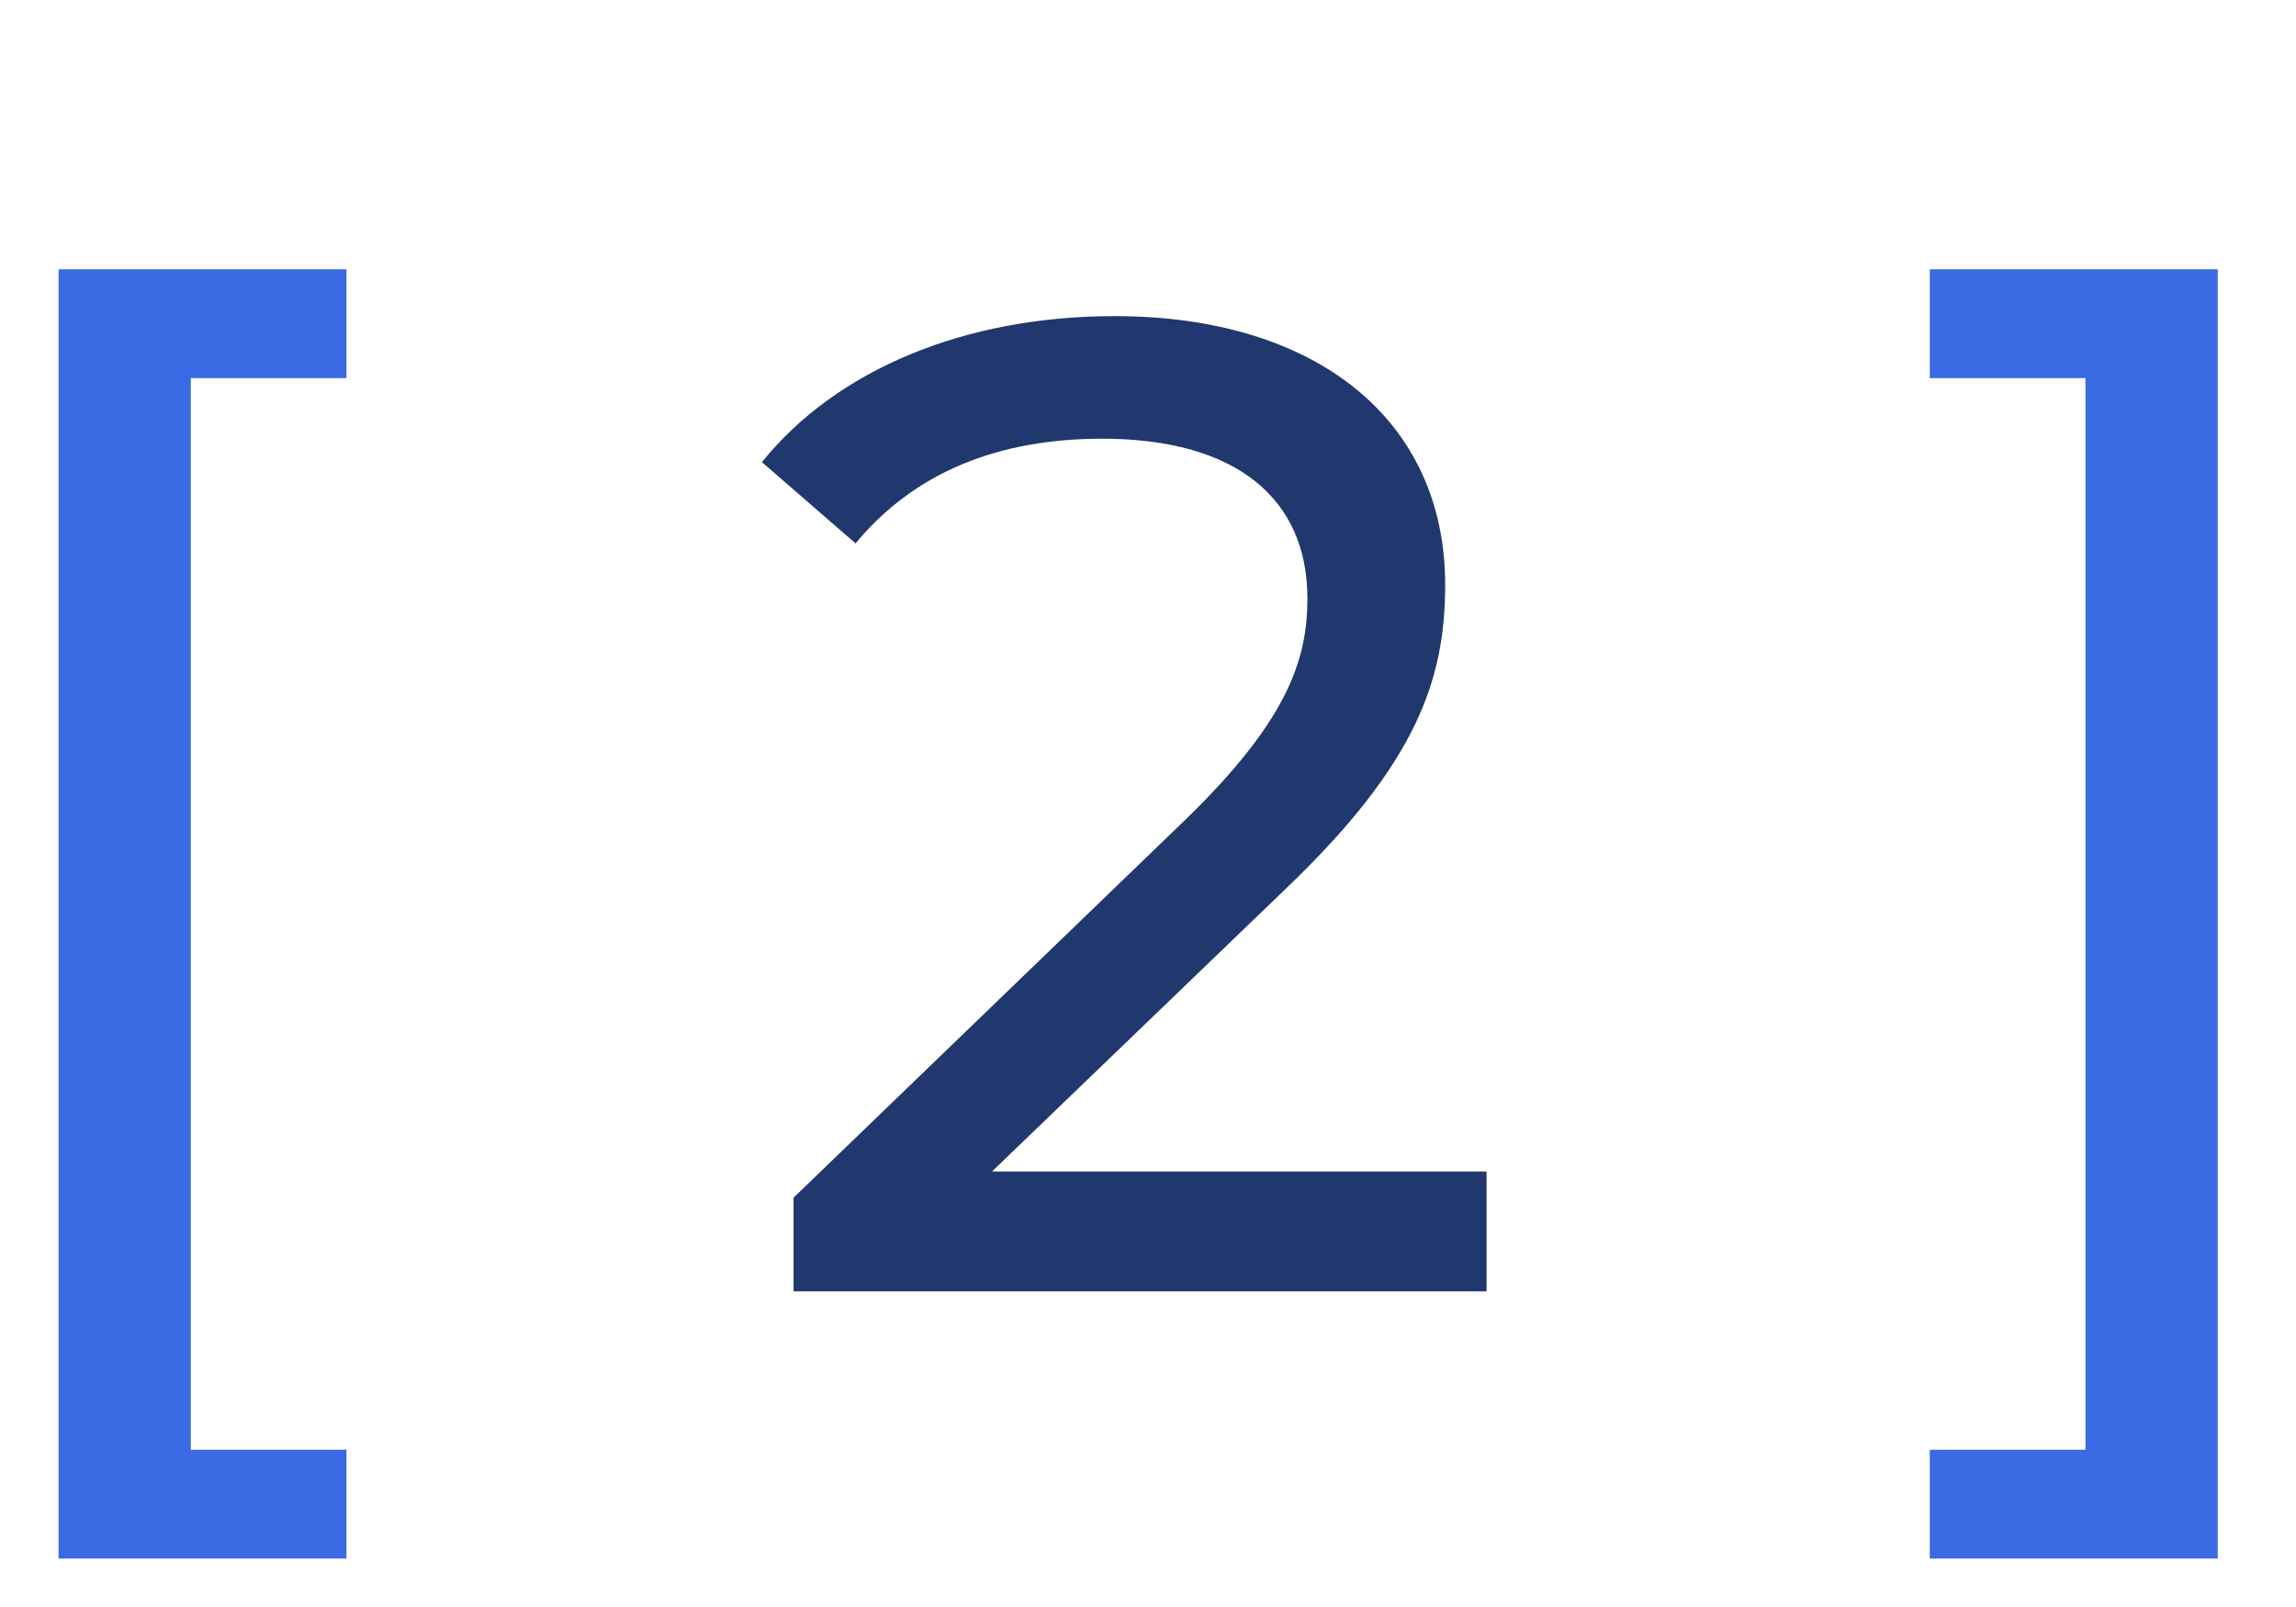
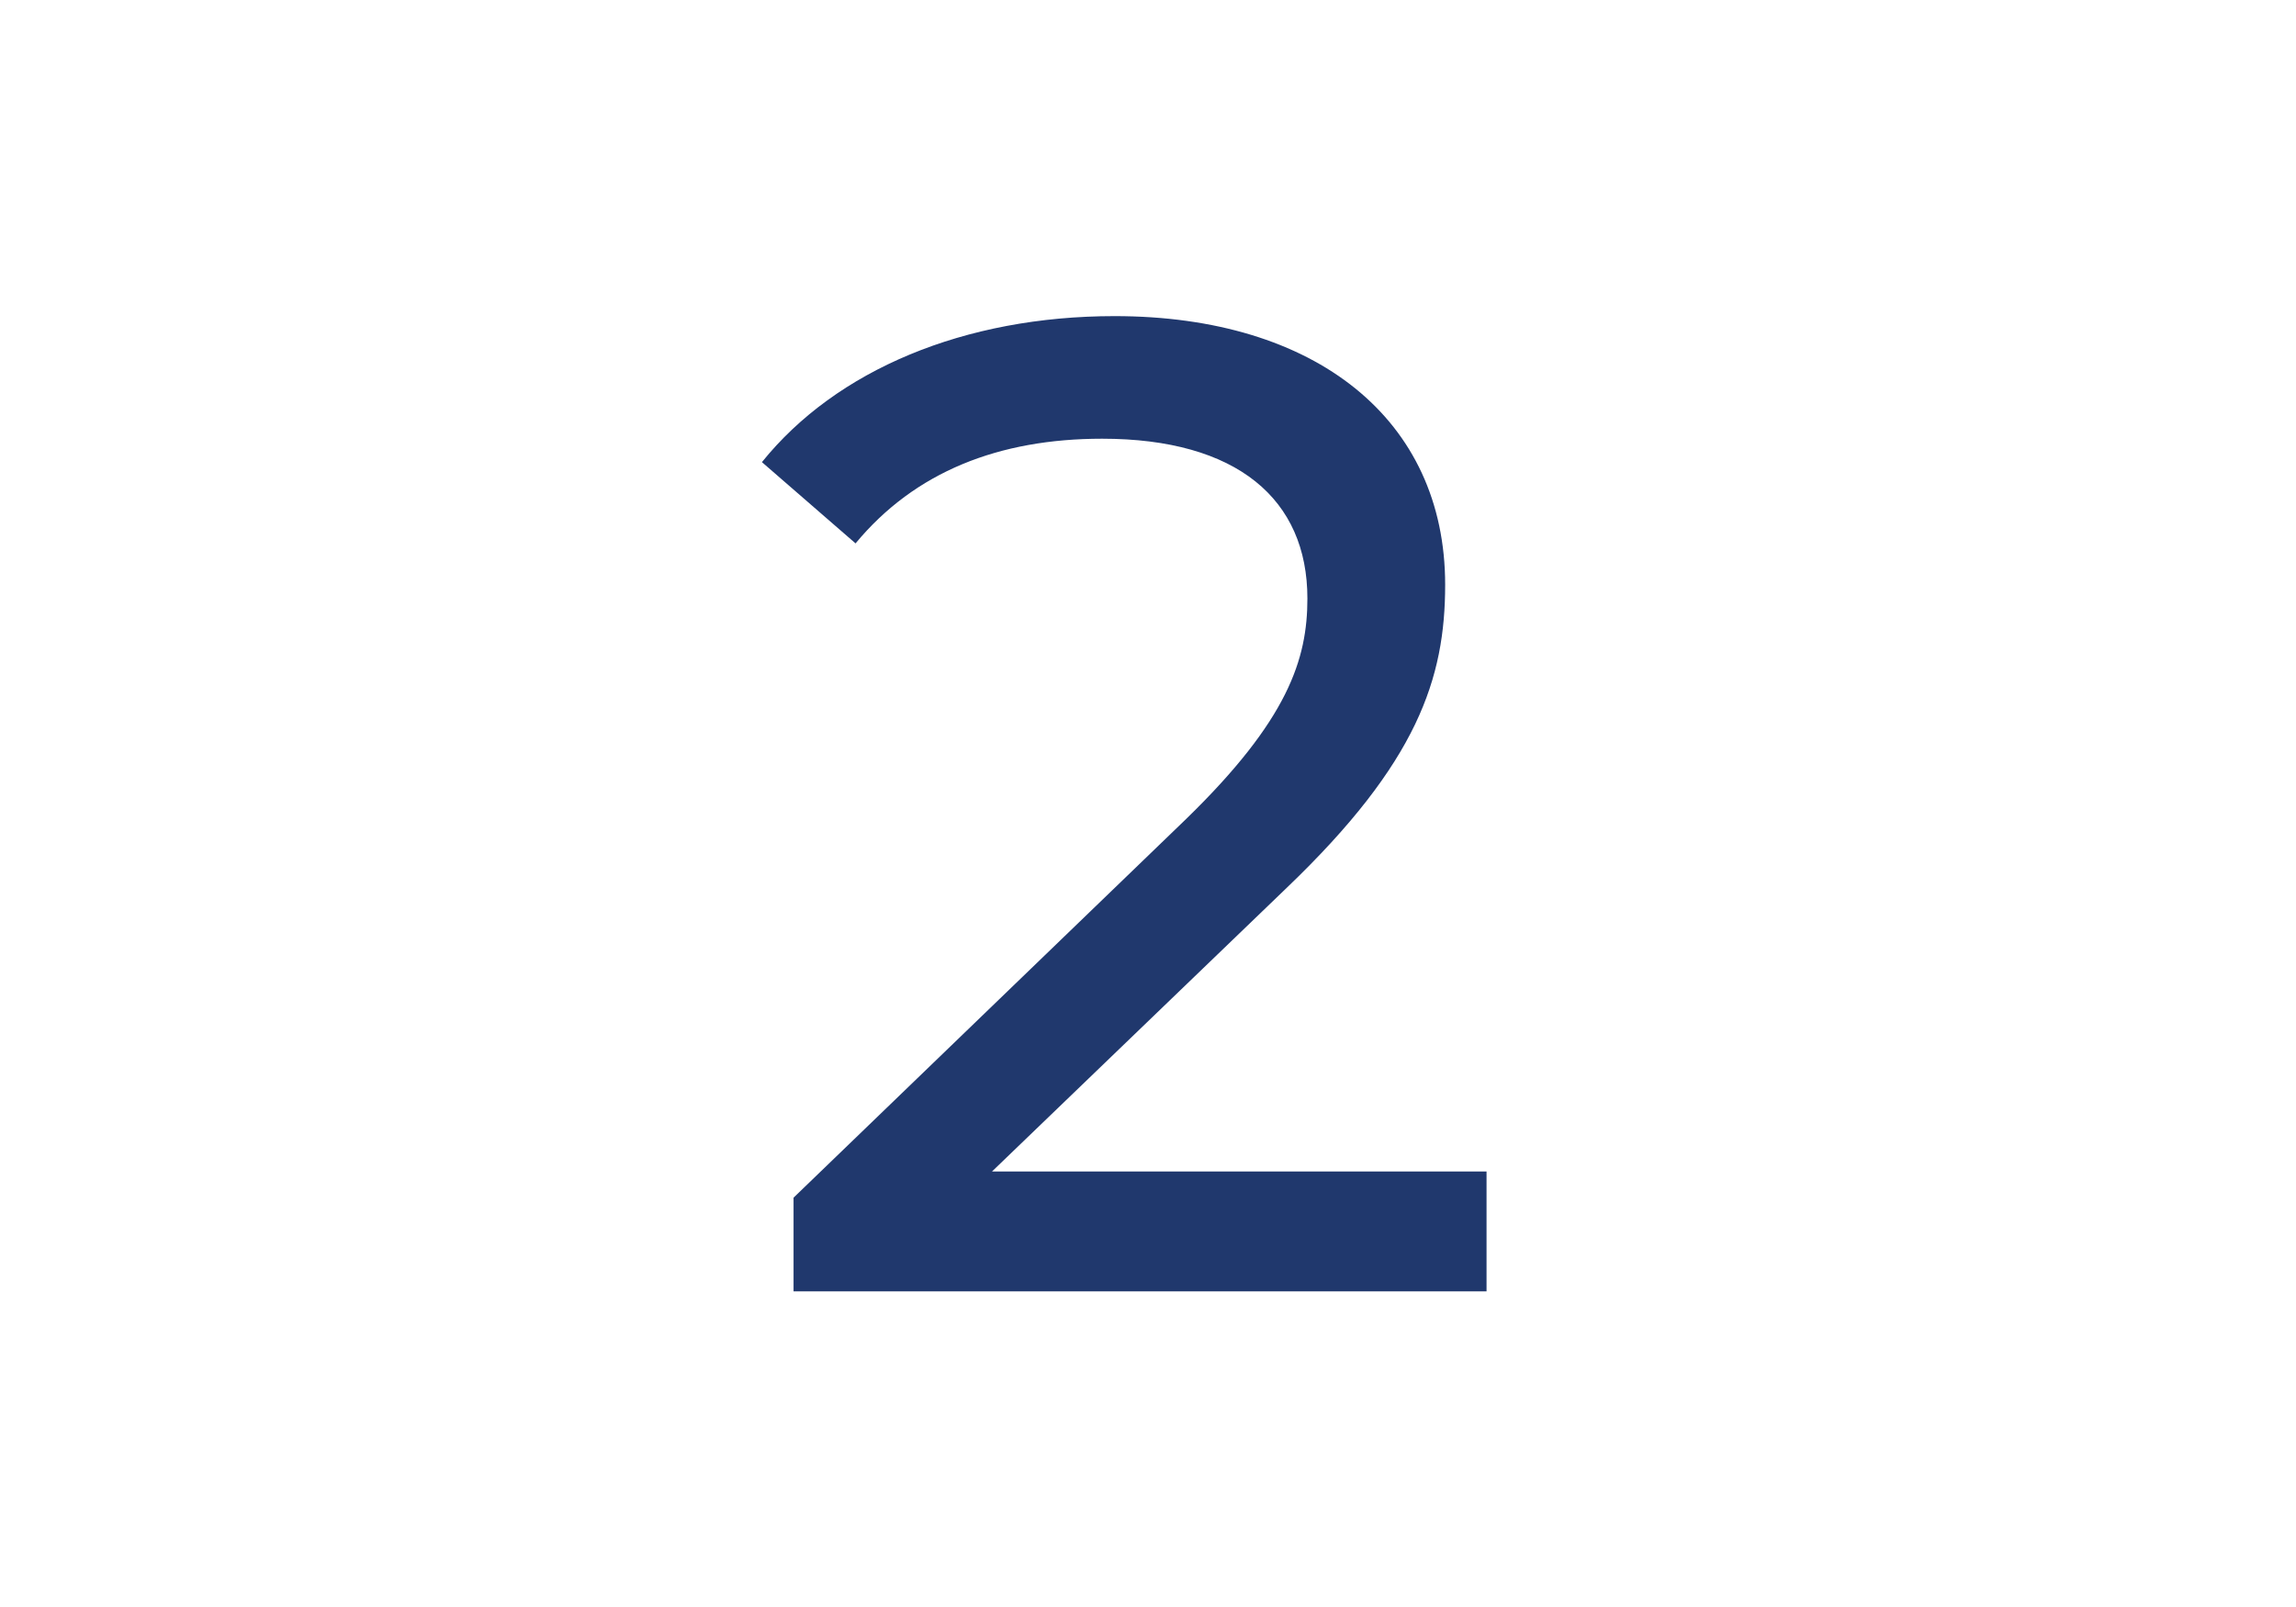
<svg xmlns="http://www.w3.org/2000/svg" width="40" height="28" viewBox="0 0 40 28" fill="none">
-   <path d="M1.02 27.156V4.692H6.036V6.588H3.324V25.26H6.036V27.156H1.02ZM38.636 27.156H33.62V25.26H36.332V6.588H33.62V4.692H38.636V27.156Z" fill="#3969E3" />
  <path d="M17.282 20.412H25.898V22.5H13.825V20.868L20.666 14.268C22.442 12.54 22.777 11.484 22.777 10.428C22.777 8.7 21.553 7.644 19.201 7.644C17.401 7.644 15.938 8.22 14.905 9.468L13.274 8.052C14.569 6.444 16.802 5.508 19.418 5.508C22.922 5.508 25.177 7.308 25.177 10.188C25.177 11.82 24.698 13.284 22.418 15.468L17.282 20.412Z" fill="#20386D" />
</svg>